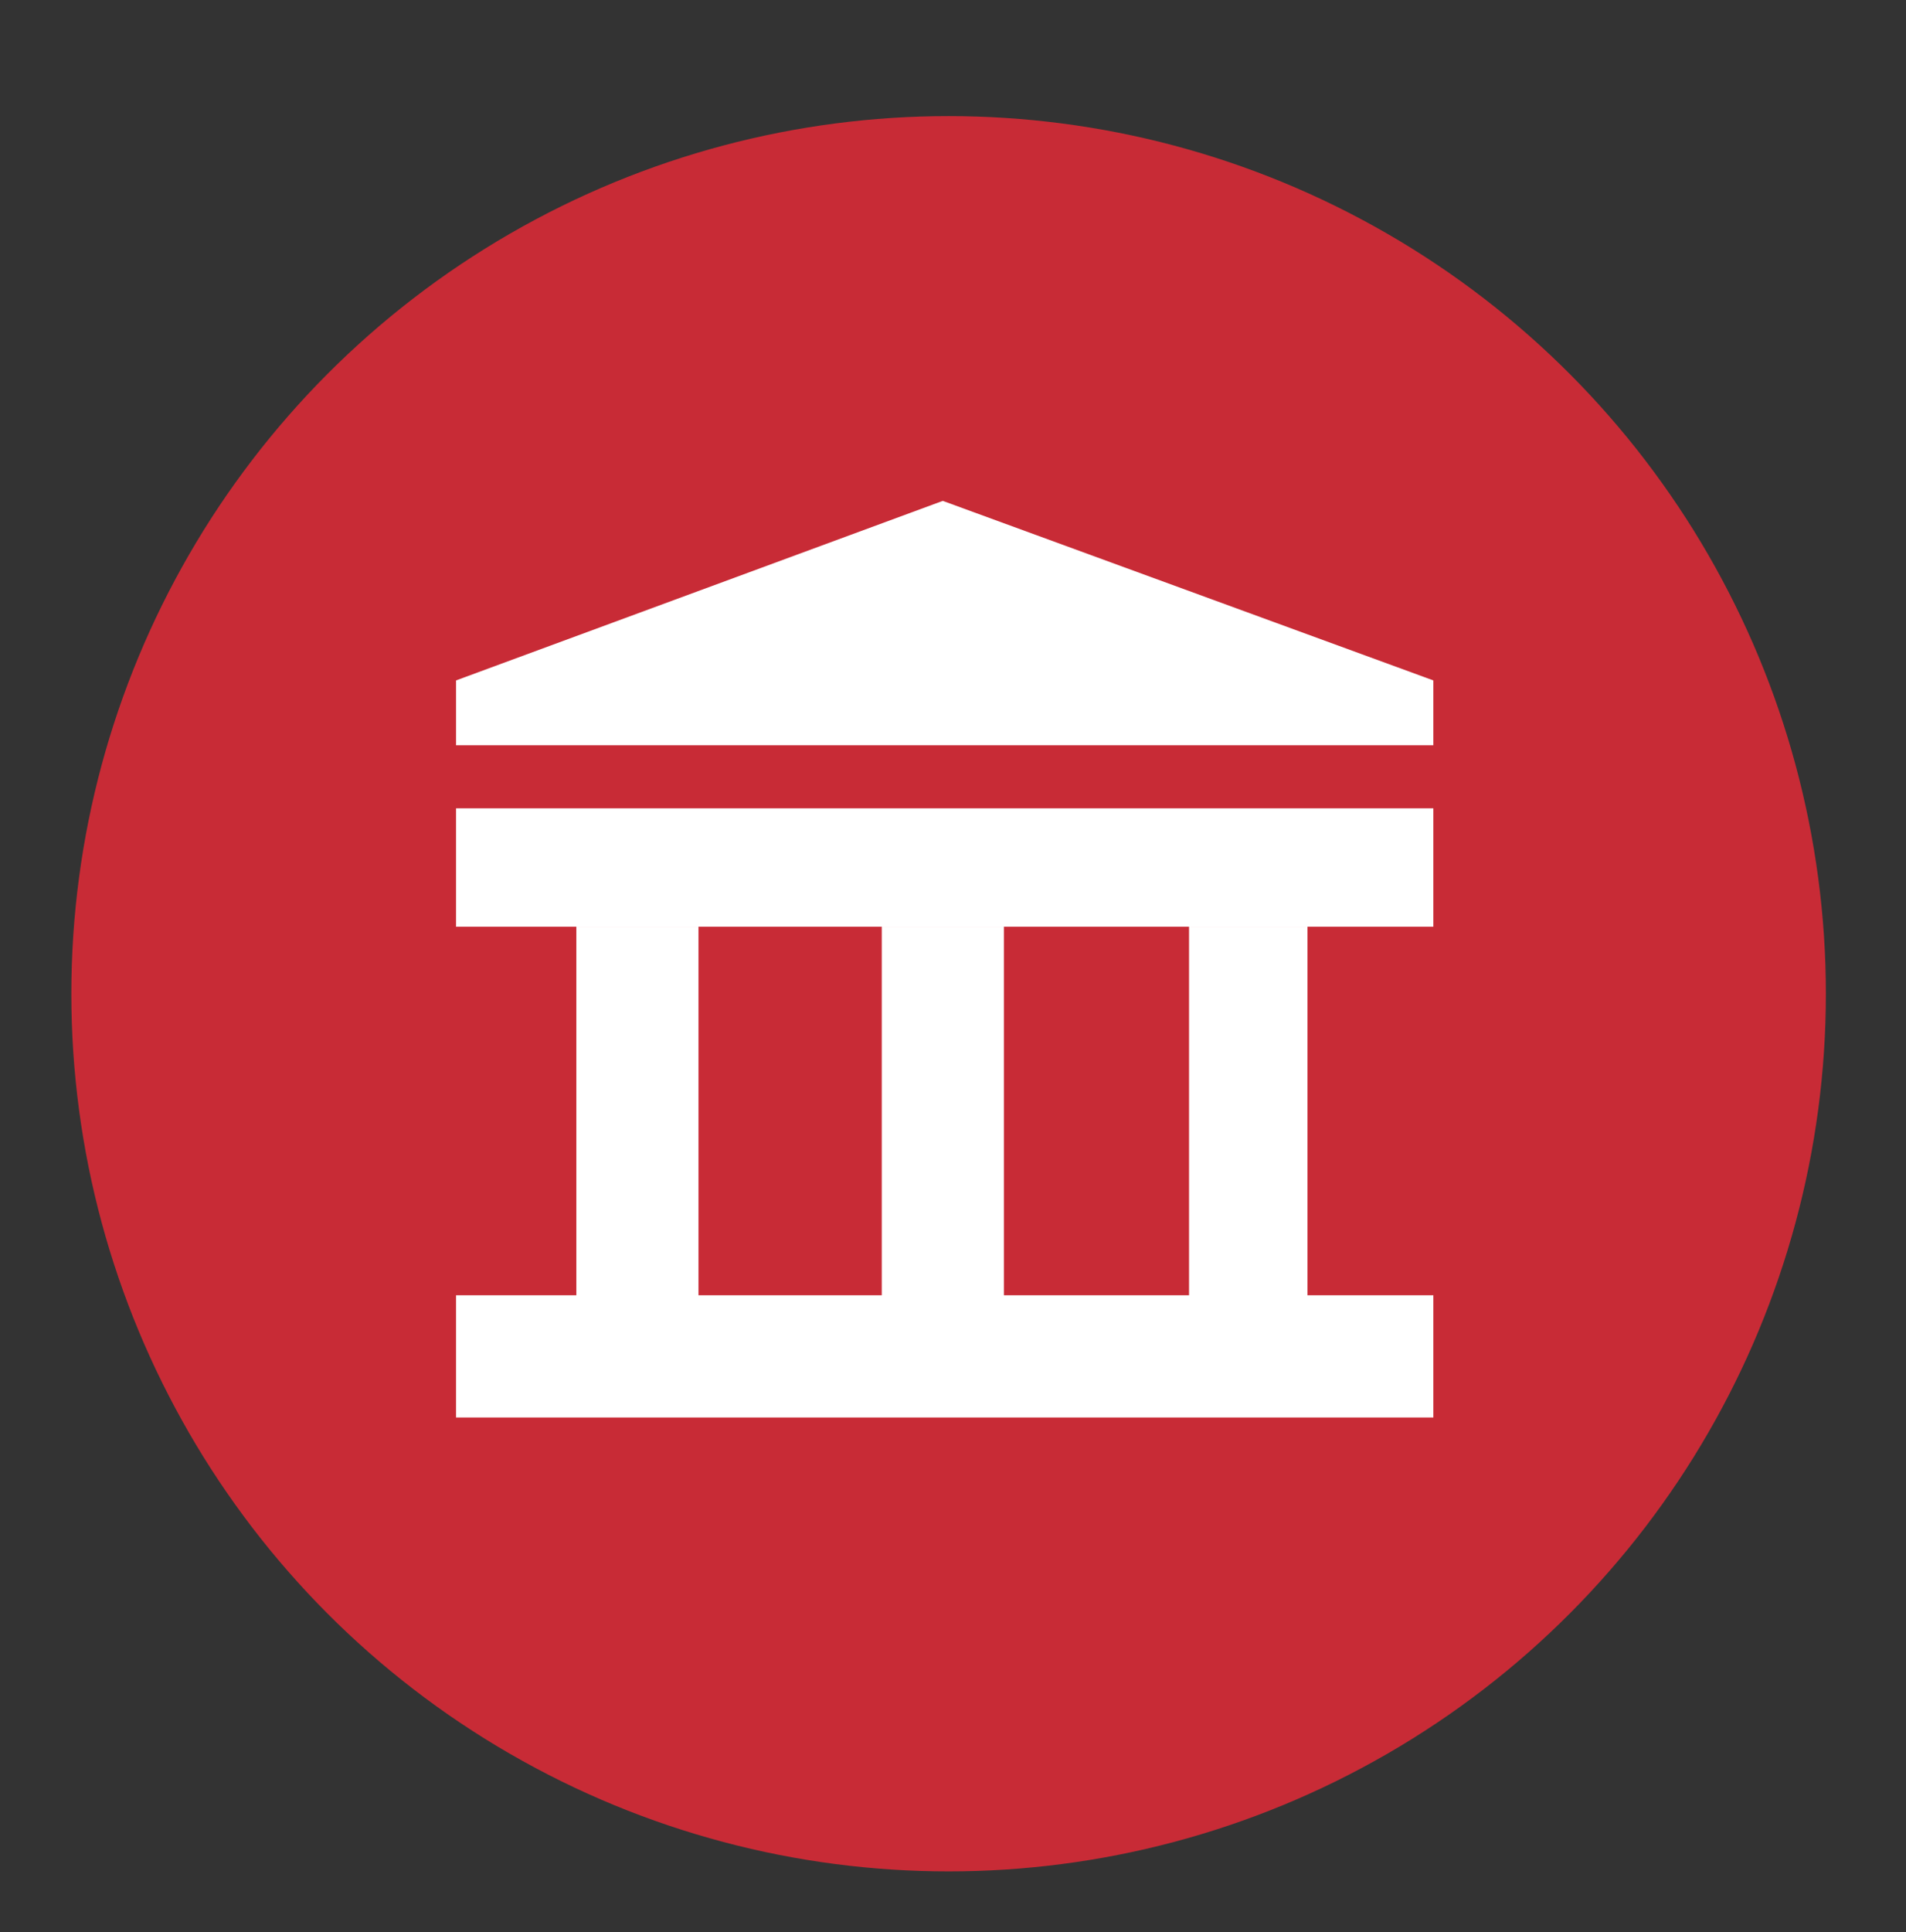
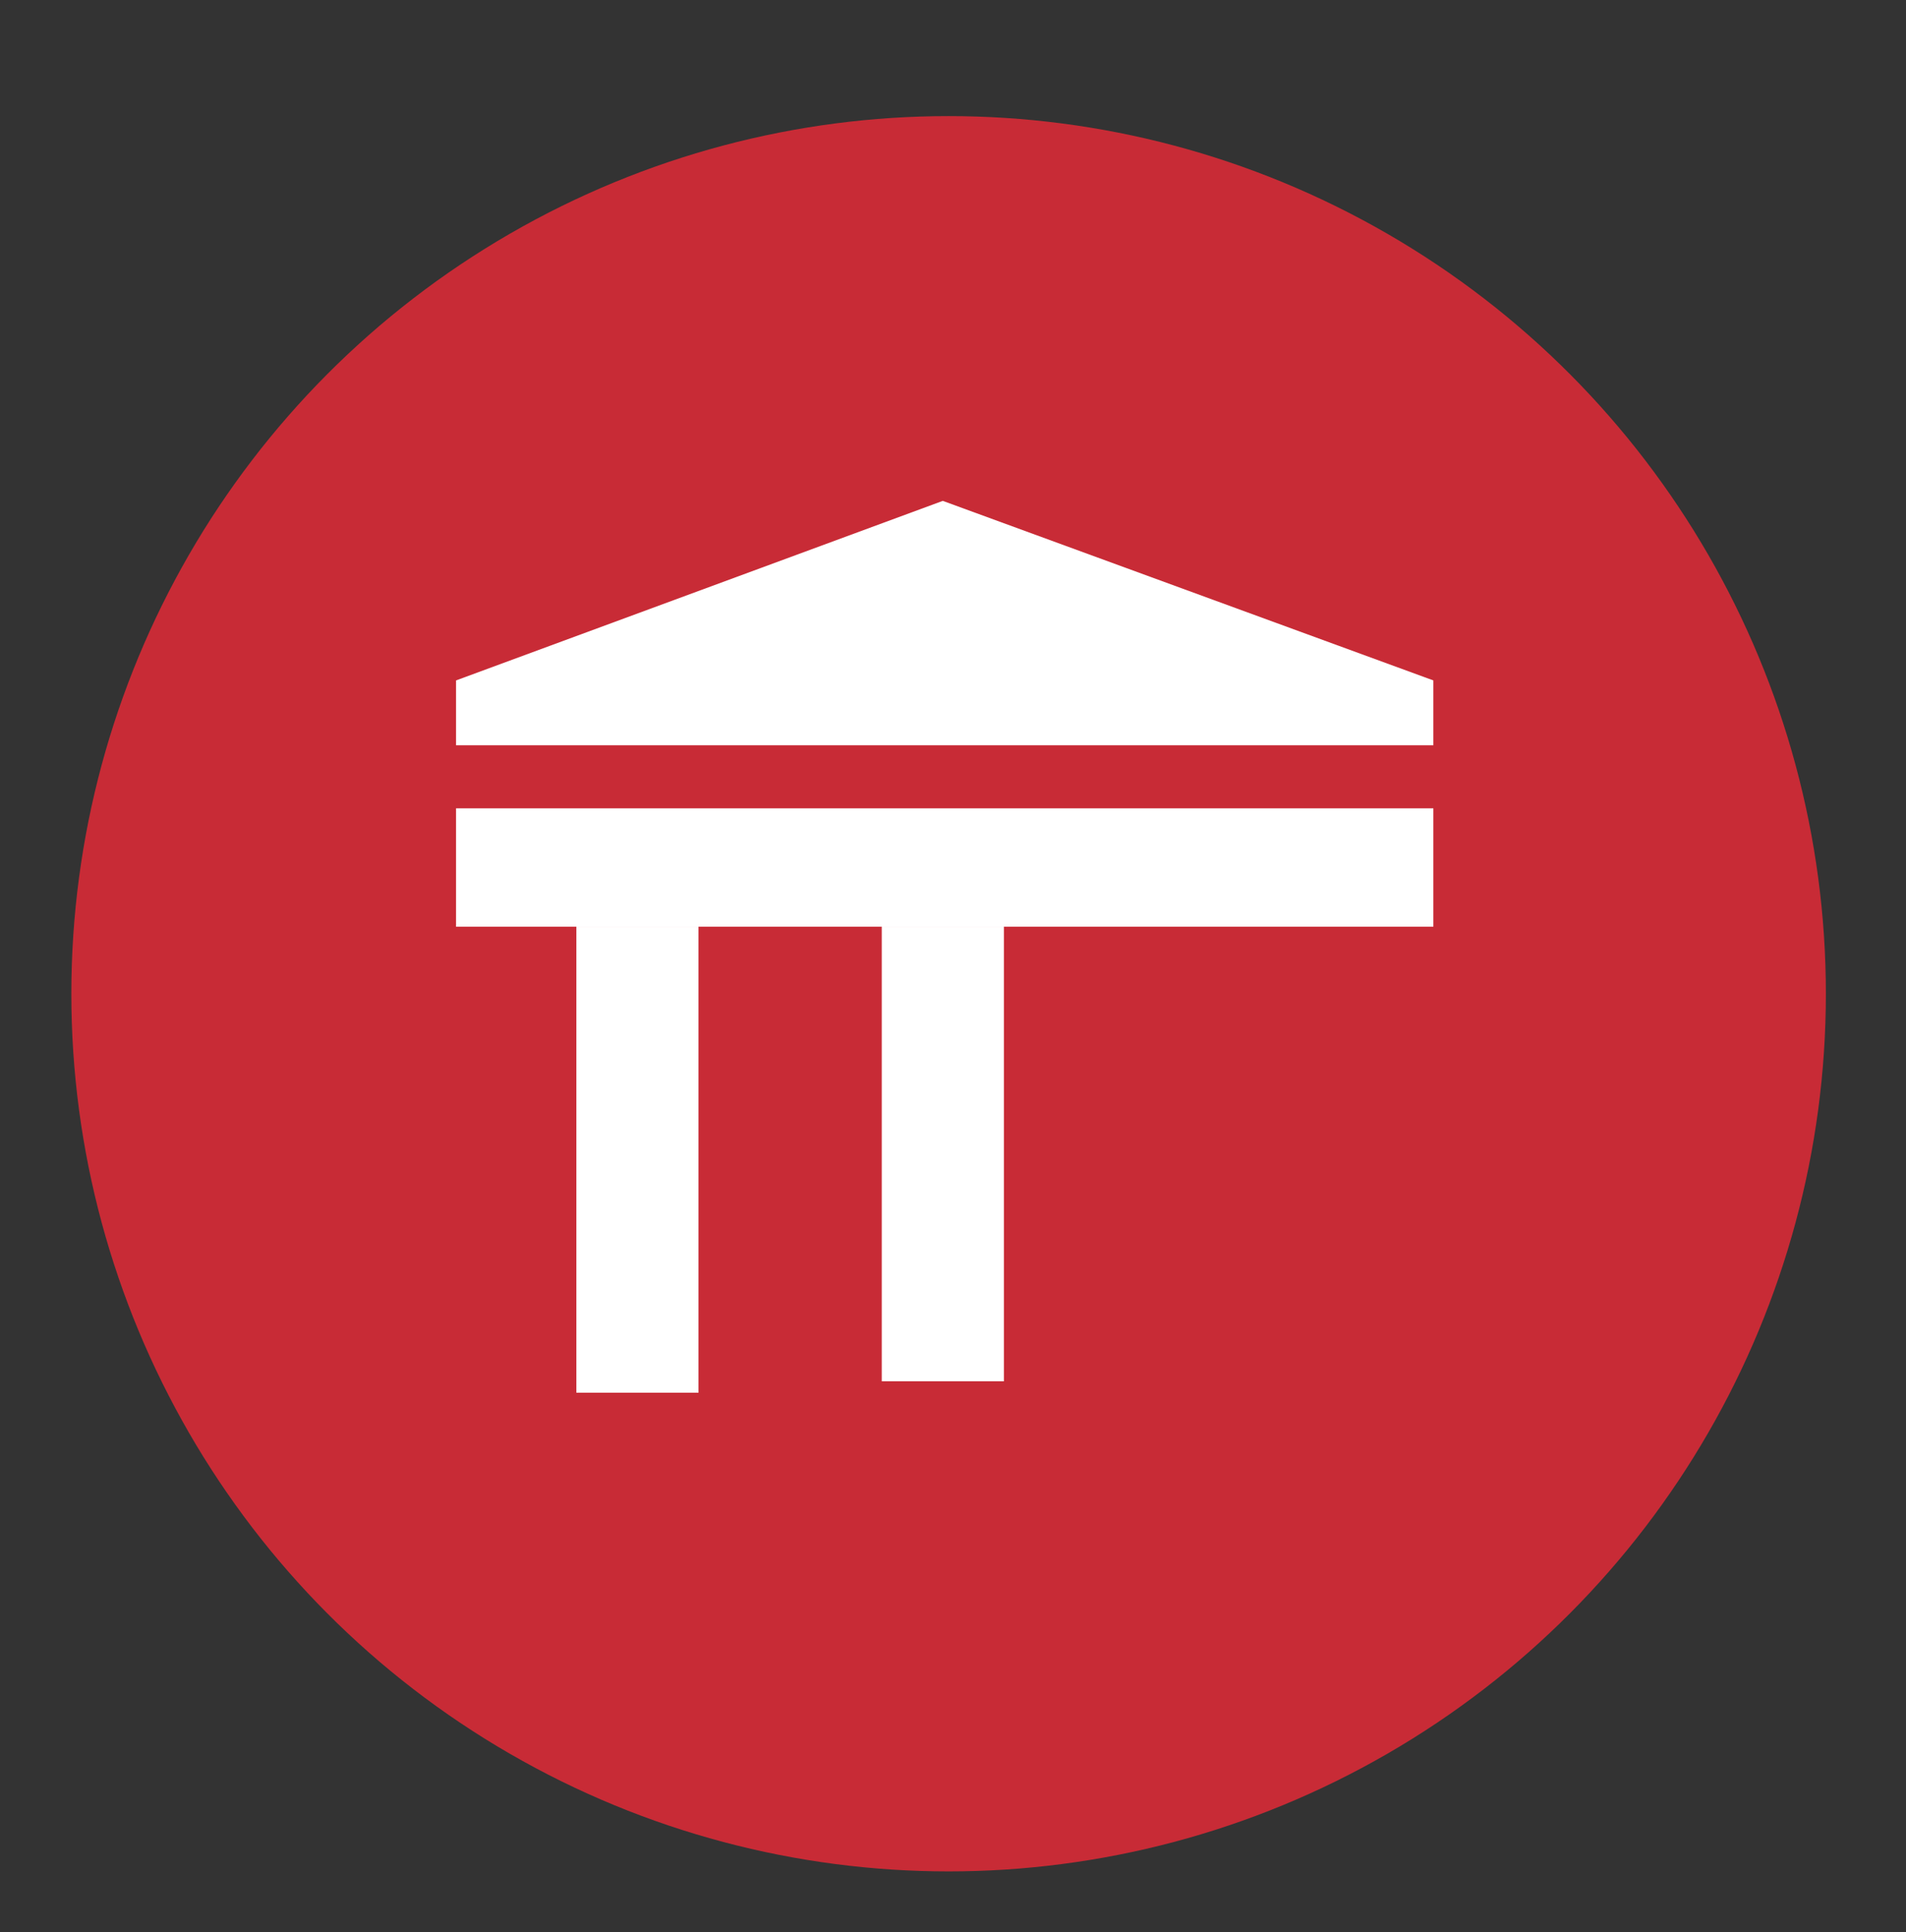
<svg xmlns="http://www.w3.org/2000/svg" version="1.1" id="图层_1" x="0px" y="0px" width="75.5px" height="76.5px" viewBox="0 0 75.5 76.5" enable-background="new 0 0 75.5 76.5" xml:space="preserve">
  <rect x="0" y="0" width="75.5" height="76.5" fill="#333333" stroke="none" />
  <circle fill="#C82B36" cx="37.576" cy="39.347" r="34.75" />
  <g>
    <rect x="18.065" y="32.005" fill="#FFFFFF" width="38.713" height="4.689" />
    <rect x="22.83" y="36.694" fill="#FFFFFF" width="4.838" height="18.45" />
    <rect x="34.928" y="36.694" fill="#FFFFFF" width="4.838" height="17.998" />
-     <rect x="47.1" y="36.694" fill="#FFFFFF" width="4.691" height="17.998" />
-     <rect x="18.065" y="51.286" fill="#FFFFFF" width="38.713" height="4.839" />
    <path fill="#FFFFFF" d="M56.778,26.941l-19.433-7.109l-19.28,7.109v2.568h38.713V26.941z M56.778,26.941" />
-     <path fill="#FFFFFF" d="M34.18,8.653" />
  </g>
</svg>